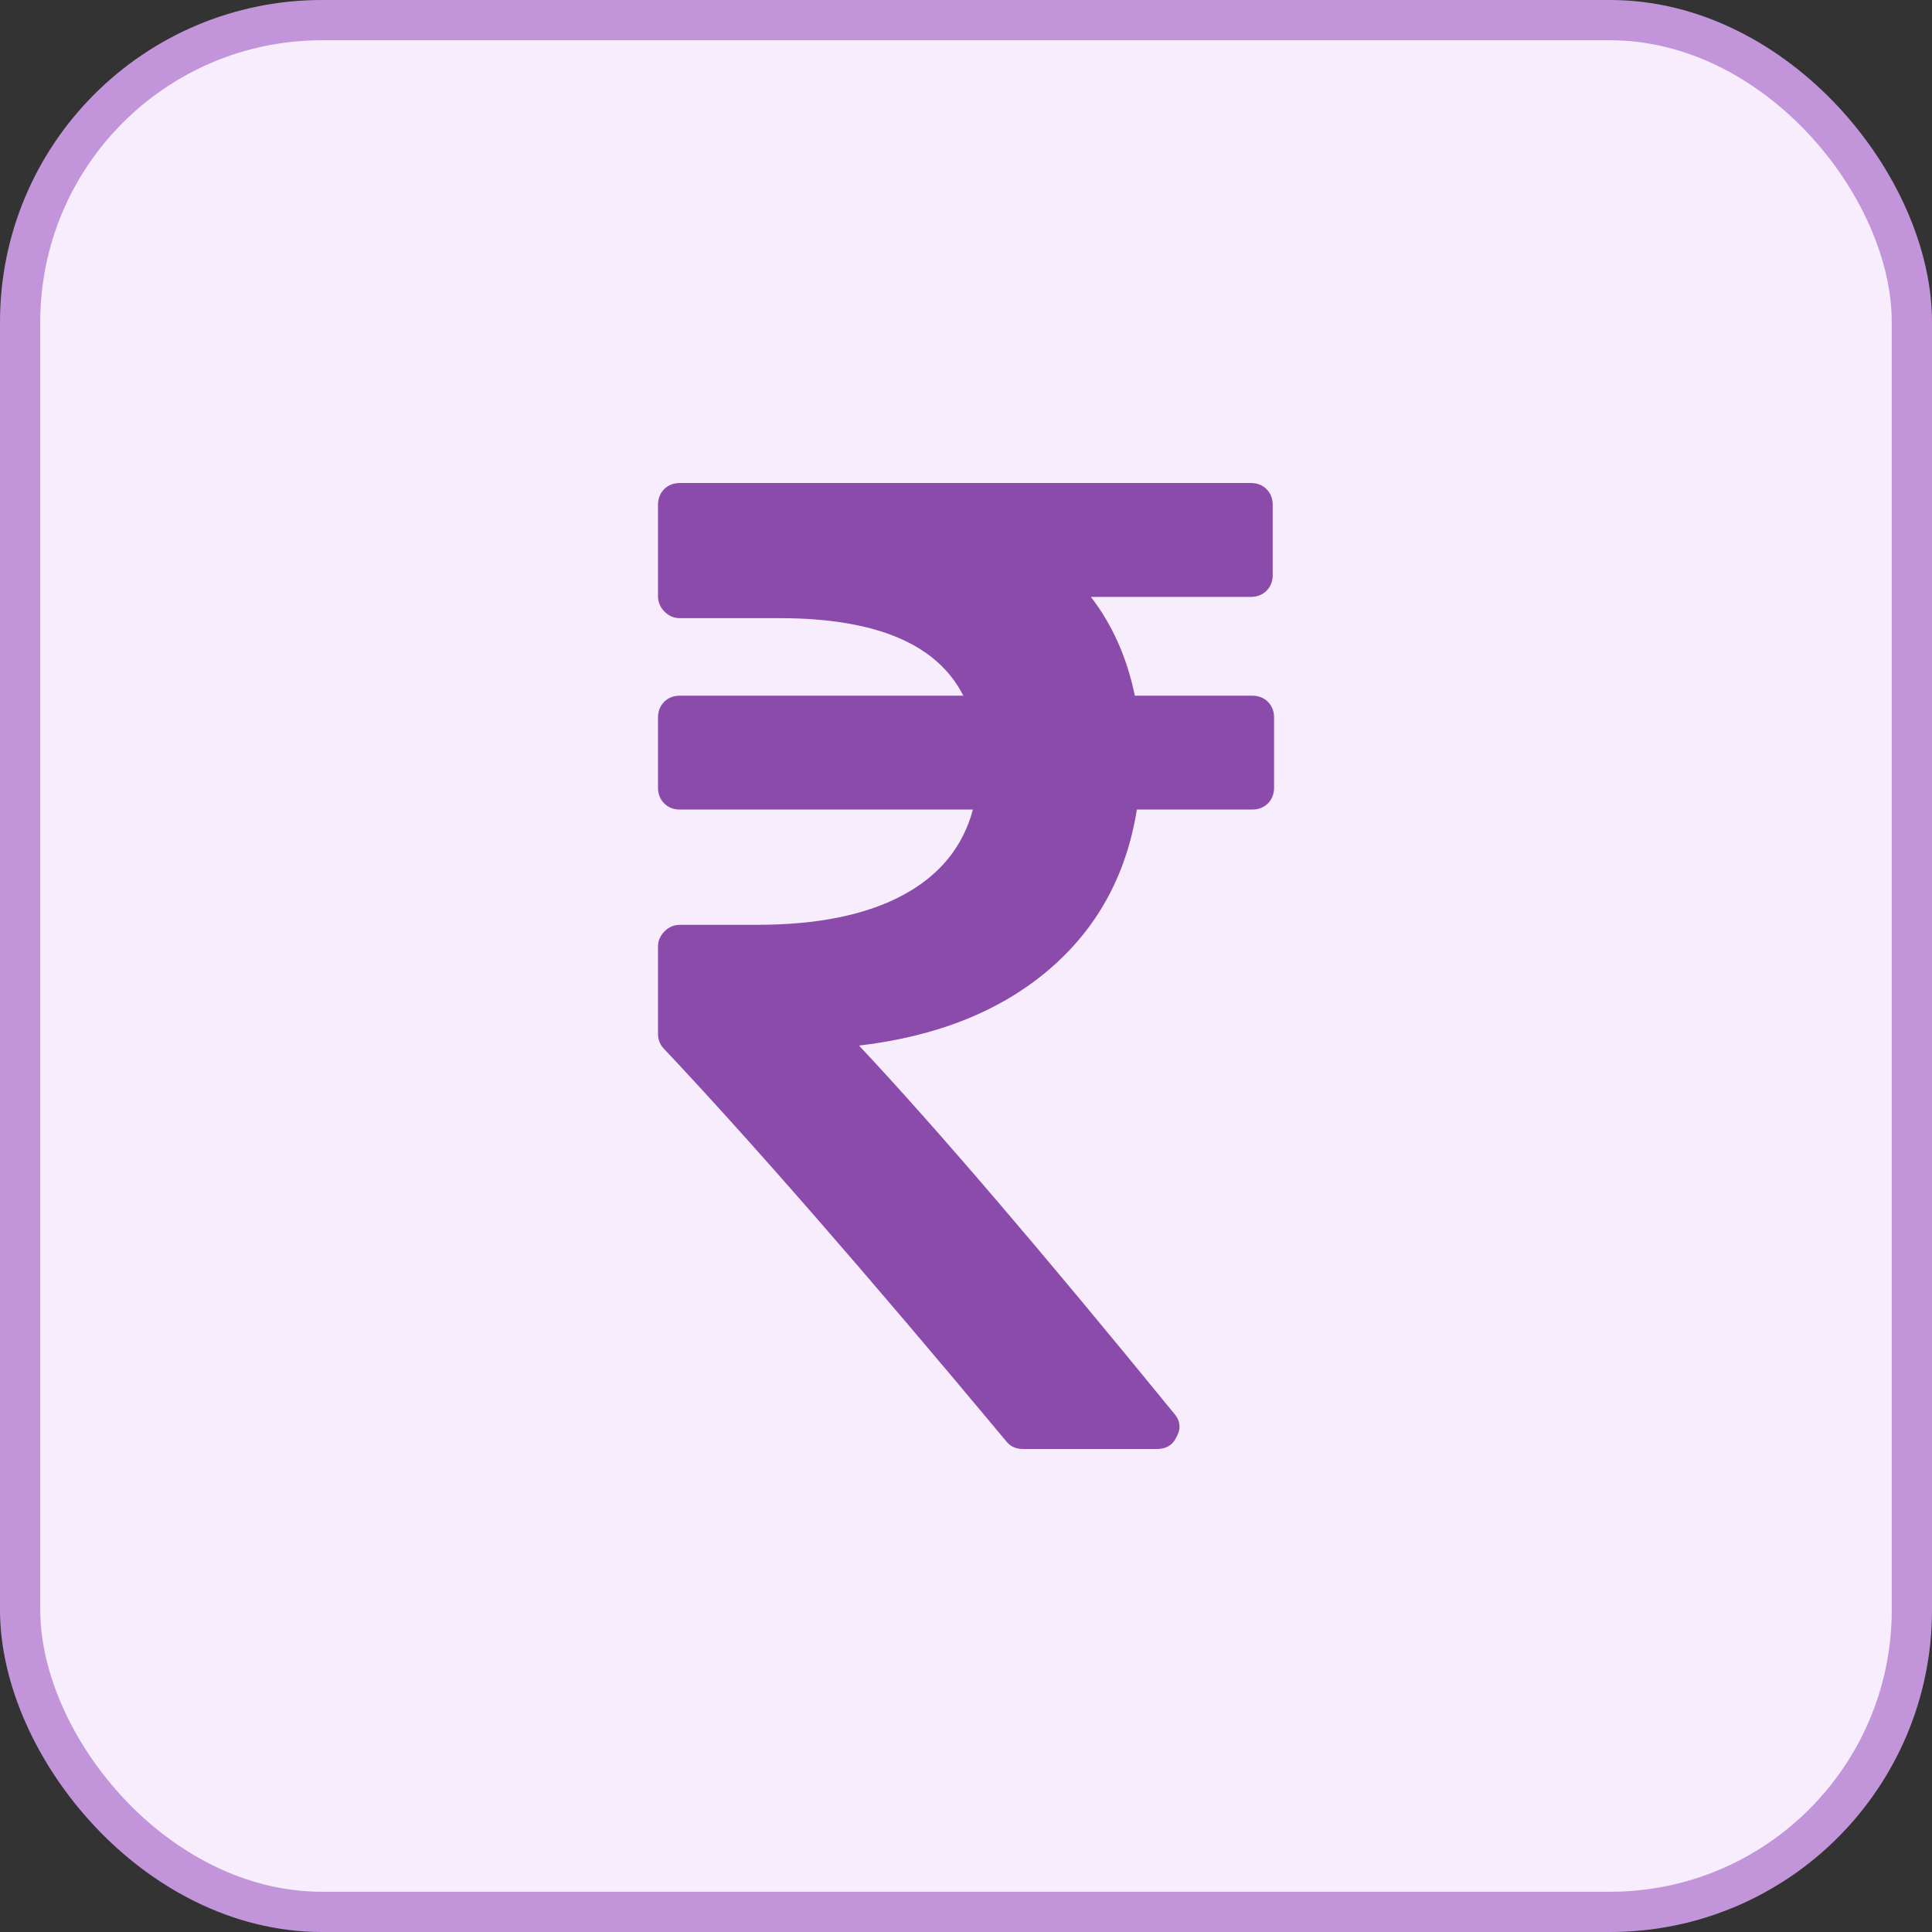
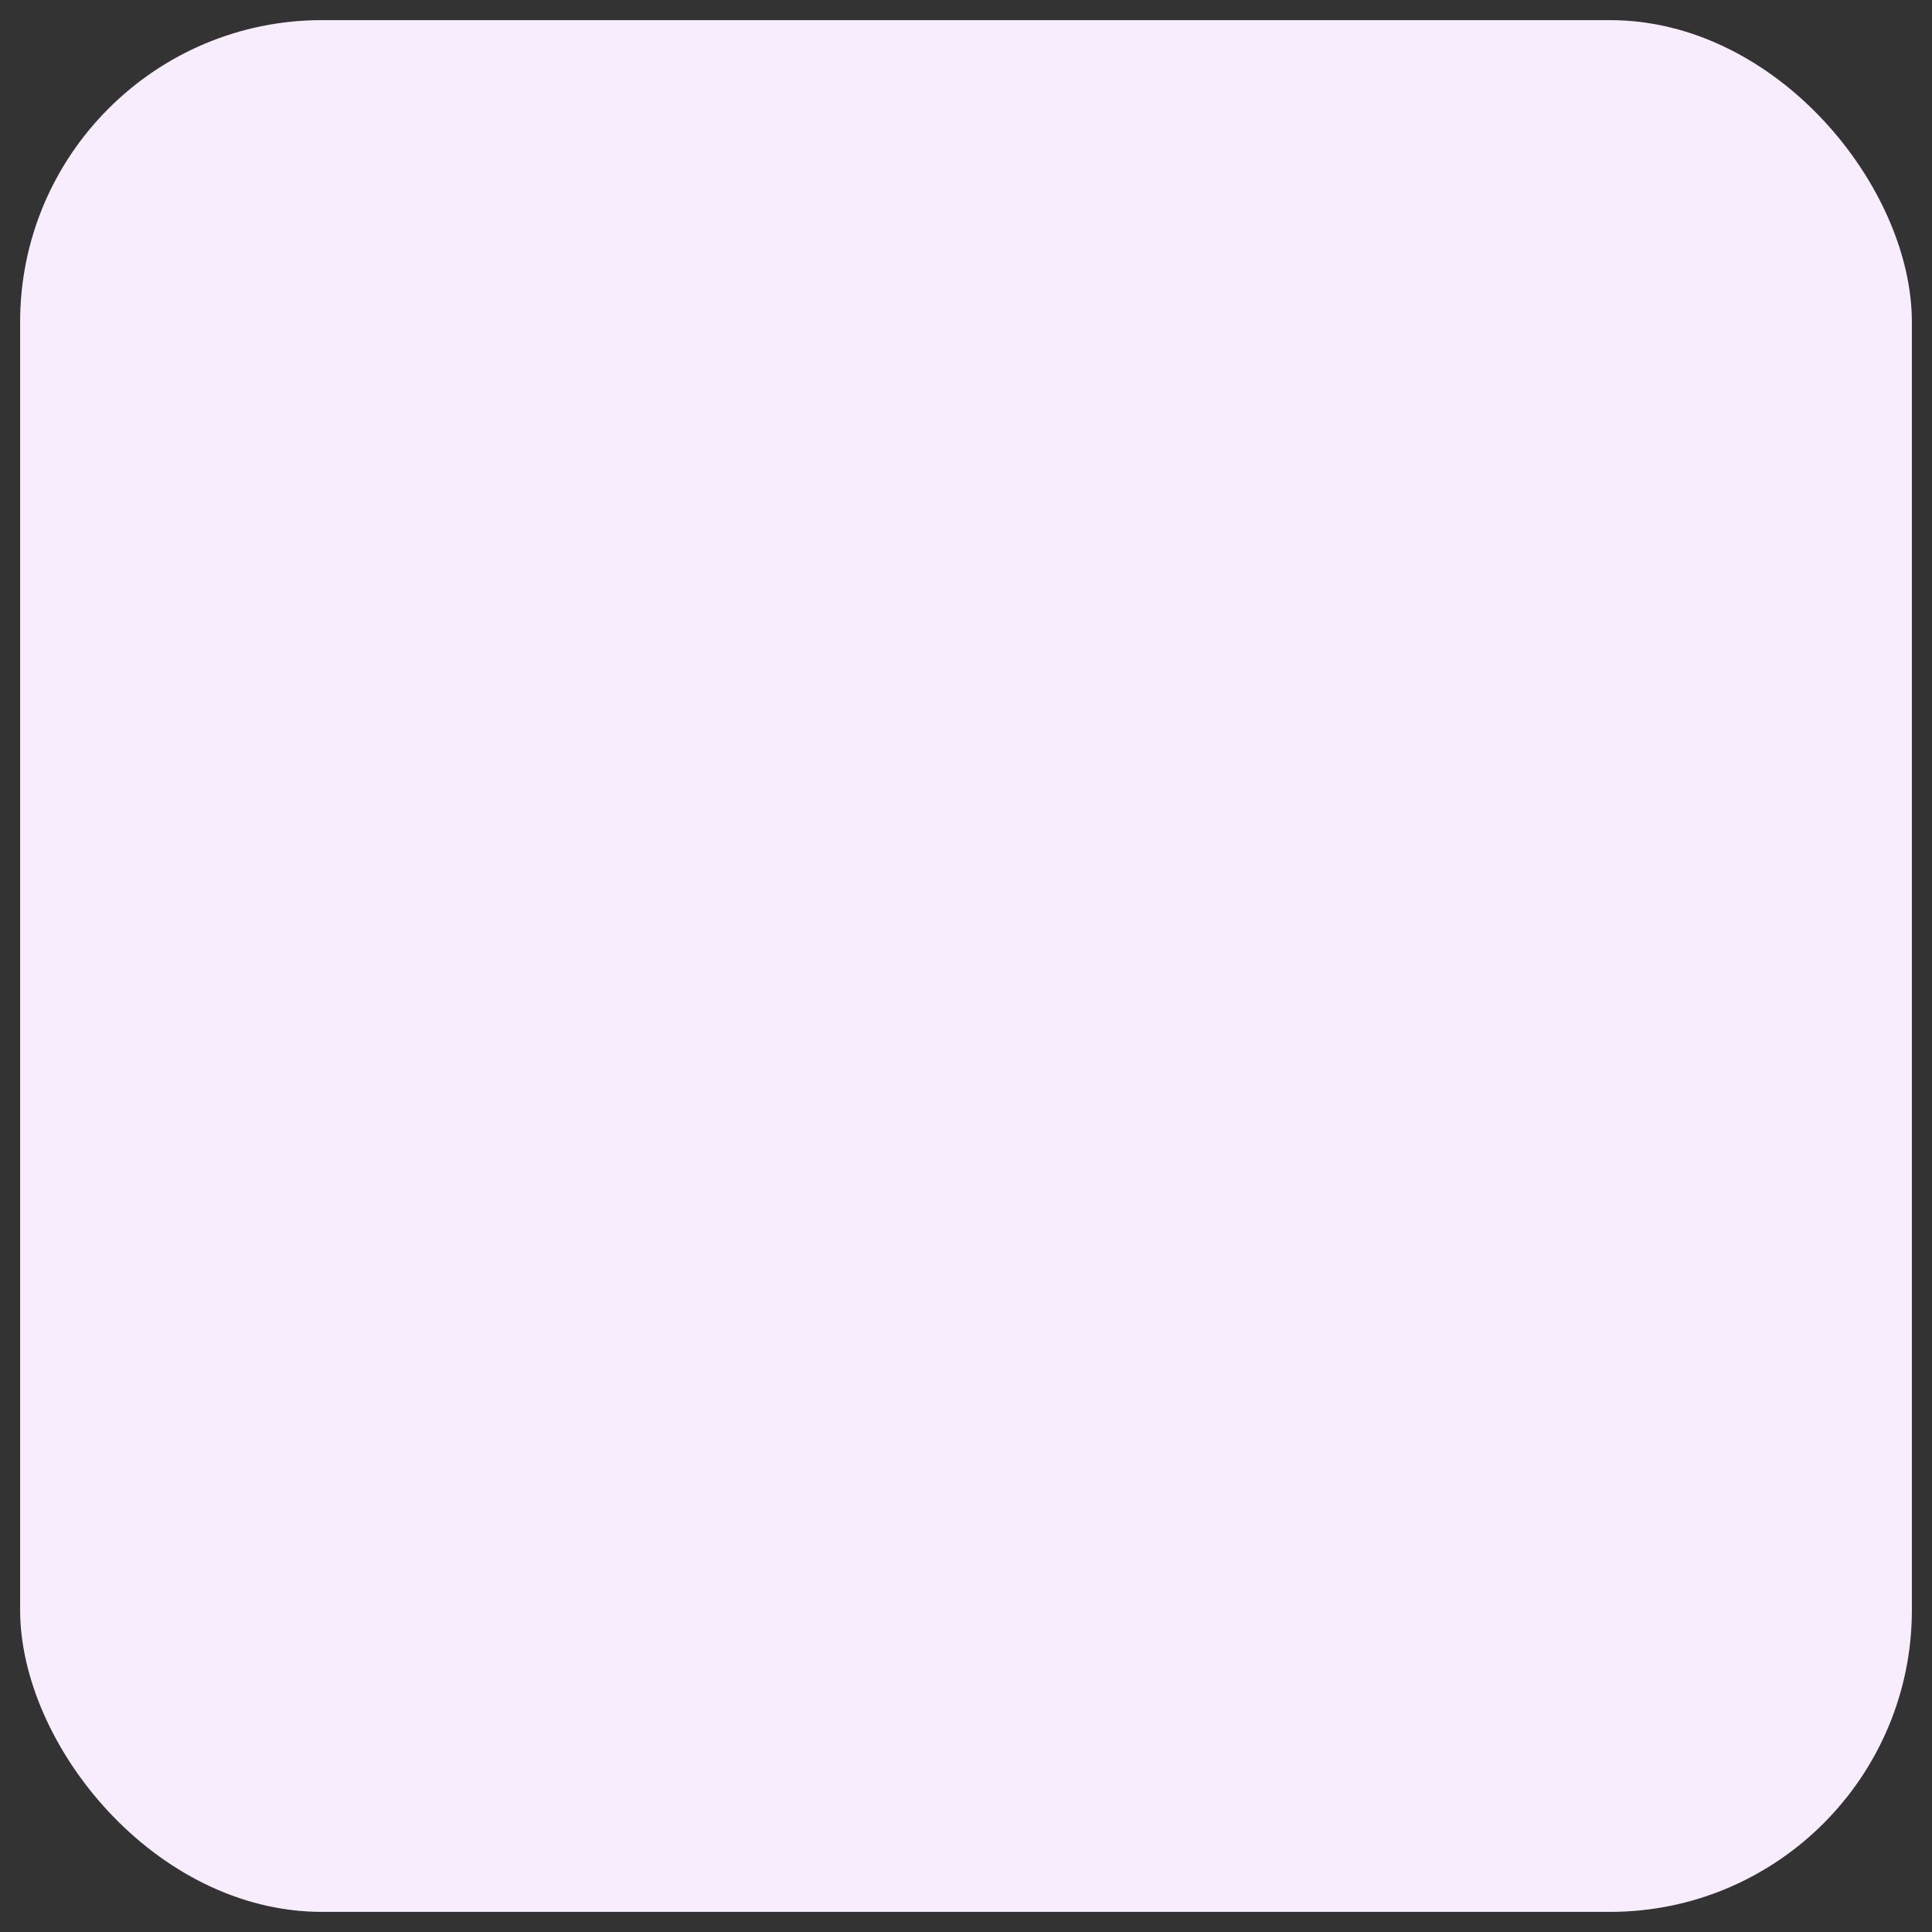
<svg xmlns="http://www.w3.org/2000/svg" width="48" height="48" viewBox="0 0 48 48" fill="none">
  <rect x="0" y="0" width="48" height="48" fill="#333333" stroke="none" />
  <rect x="0.5" y="0.5" width="47" height="47" rx="7.5" fill="#F7EDFC" />
-   <rect x="0.5" y="0.5" width="47" height="47" rx="7.5" stroke="#C295DB" />
-   <path d="M31.501 17.437C31.399 17.335 31.268 17.284 31.109 17.284H28.194C28.001 16.341 27.637 15.523 27.103 14.83H31.075C31.234 14.83 31.364 14.778 31.467 14.677C31.569 14.574 31.62 14.444 31.62 14.284V12.545C31.62 12.386 31.569 12.256 31.467 12.153C31.364 12.051 31.234 12 31.075 12H16.893C16.734 12 16.603 12.051 16.501 12.153C16.399 12.256 16.348 12.386 16.348 12.545V14.812C16.348 14.96 16.402 15.088 16.51 15.196C16.617 15.304 16.745 15.358 16.893 15.358H19.365C21.762 15.358 23.285 16 23.933 17.284H16.893C16.734 17.284 16.603 17.335 16.501 17.437C16.399 17.54 16.348 17.67 16.348 17.829V19.568C16.348 19.727 16.399 19.858 16.501 19.96C16.603 20.062 16.734 20.113 16.893 20.113H24.172C23.922 21.045 23.339 21.755 22.424 22.244C21.509 22.733 20.302 22.977 18.802 22.977H16.893C16.745 22.977 16.617 23.031 16.51 23.139C16.402 23.247 16.348 23.375 16.348 23.522V25.687C16.348 25.835 16.399 25.96 16.501 26.062C18.683 28.38 21.512 31.624 24.989 35.795C25.092 35.932 25.234 36 25.416 36H28.739C28.978 36 29.143 35.898 29.234 35.693C29.347 35.488 29.325 35.295 29.166 35.113C25.848 31.045 23.24 28 21.342 25.977C23.274 25.75 24.842 25.125 26.047 24.102C27.251 23.079 27.984 21.75 28.245 20.113H31.109C31.268 20.113 31.399 20.062 31.501 19.96C31.603 19.858 31.654 19.727 31.654 19.568V17.83C31.654 17.67 31.603 17.54 31.501 17.437Z" fill="#8B4BAA" />
</svg>